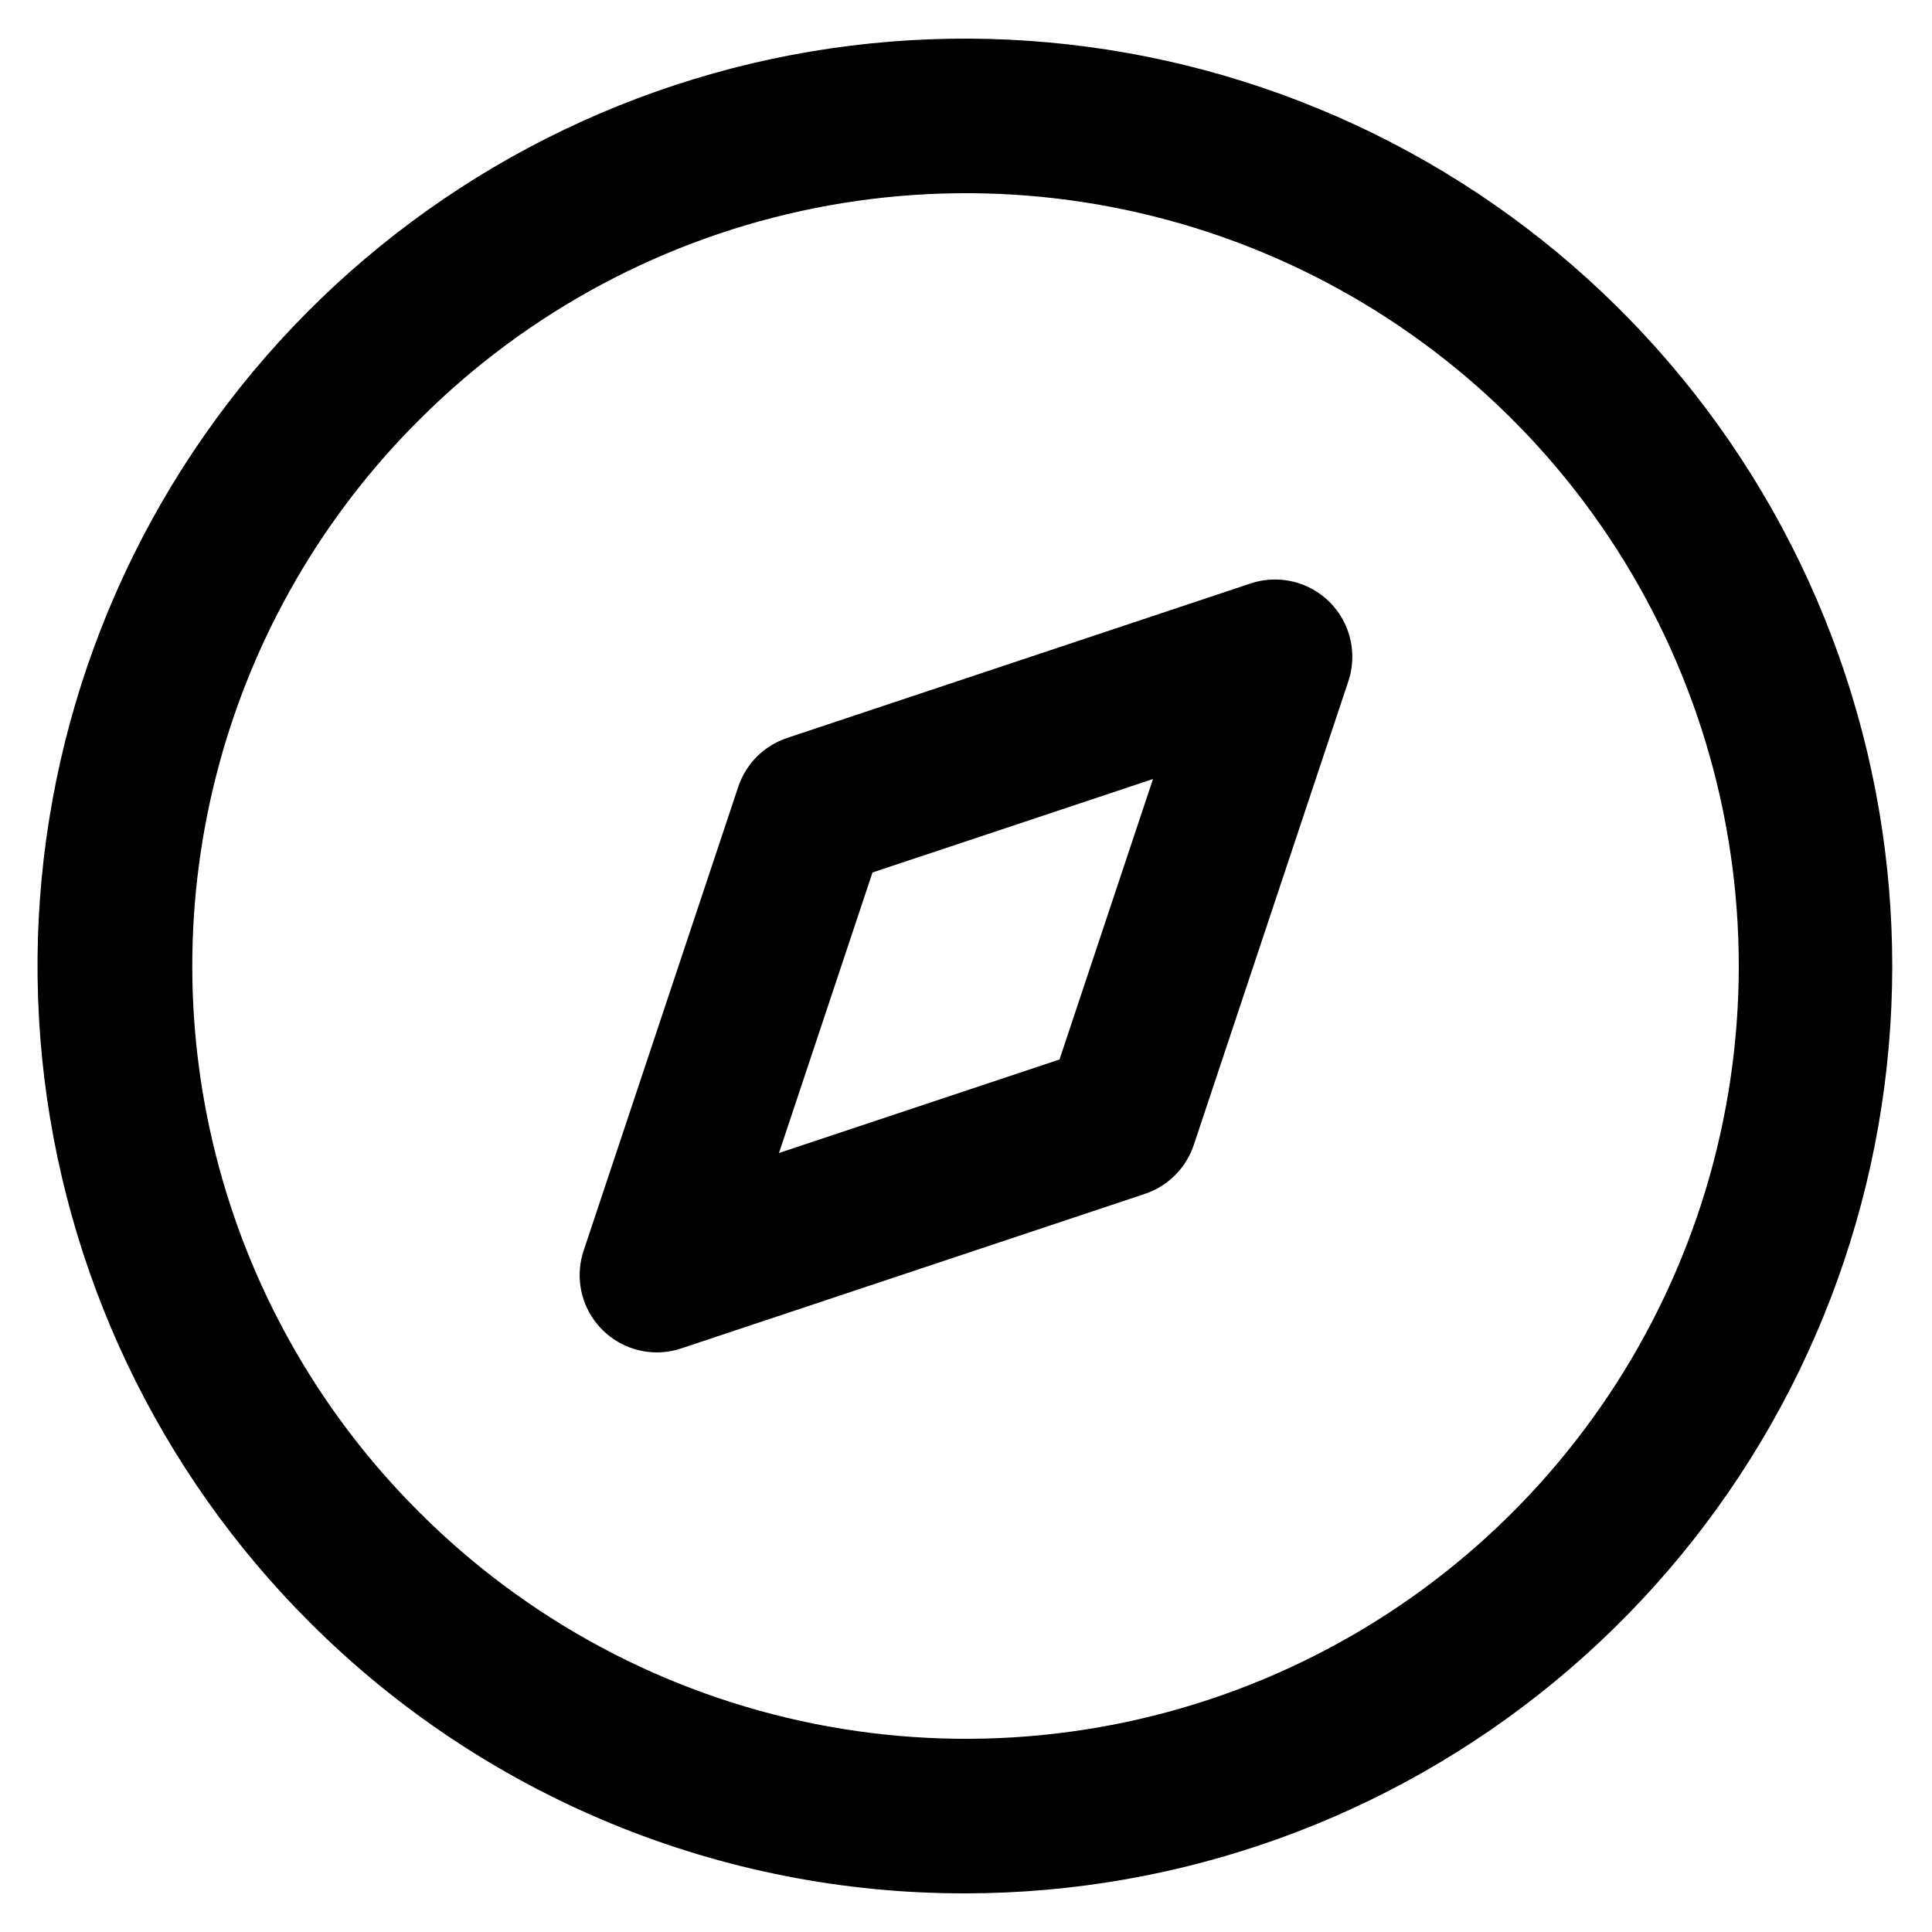
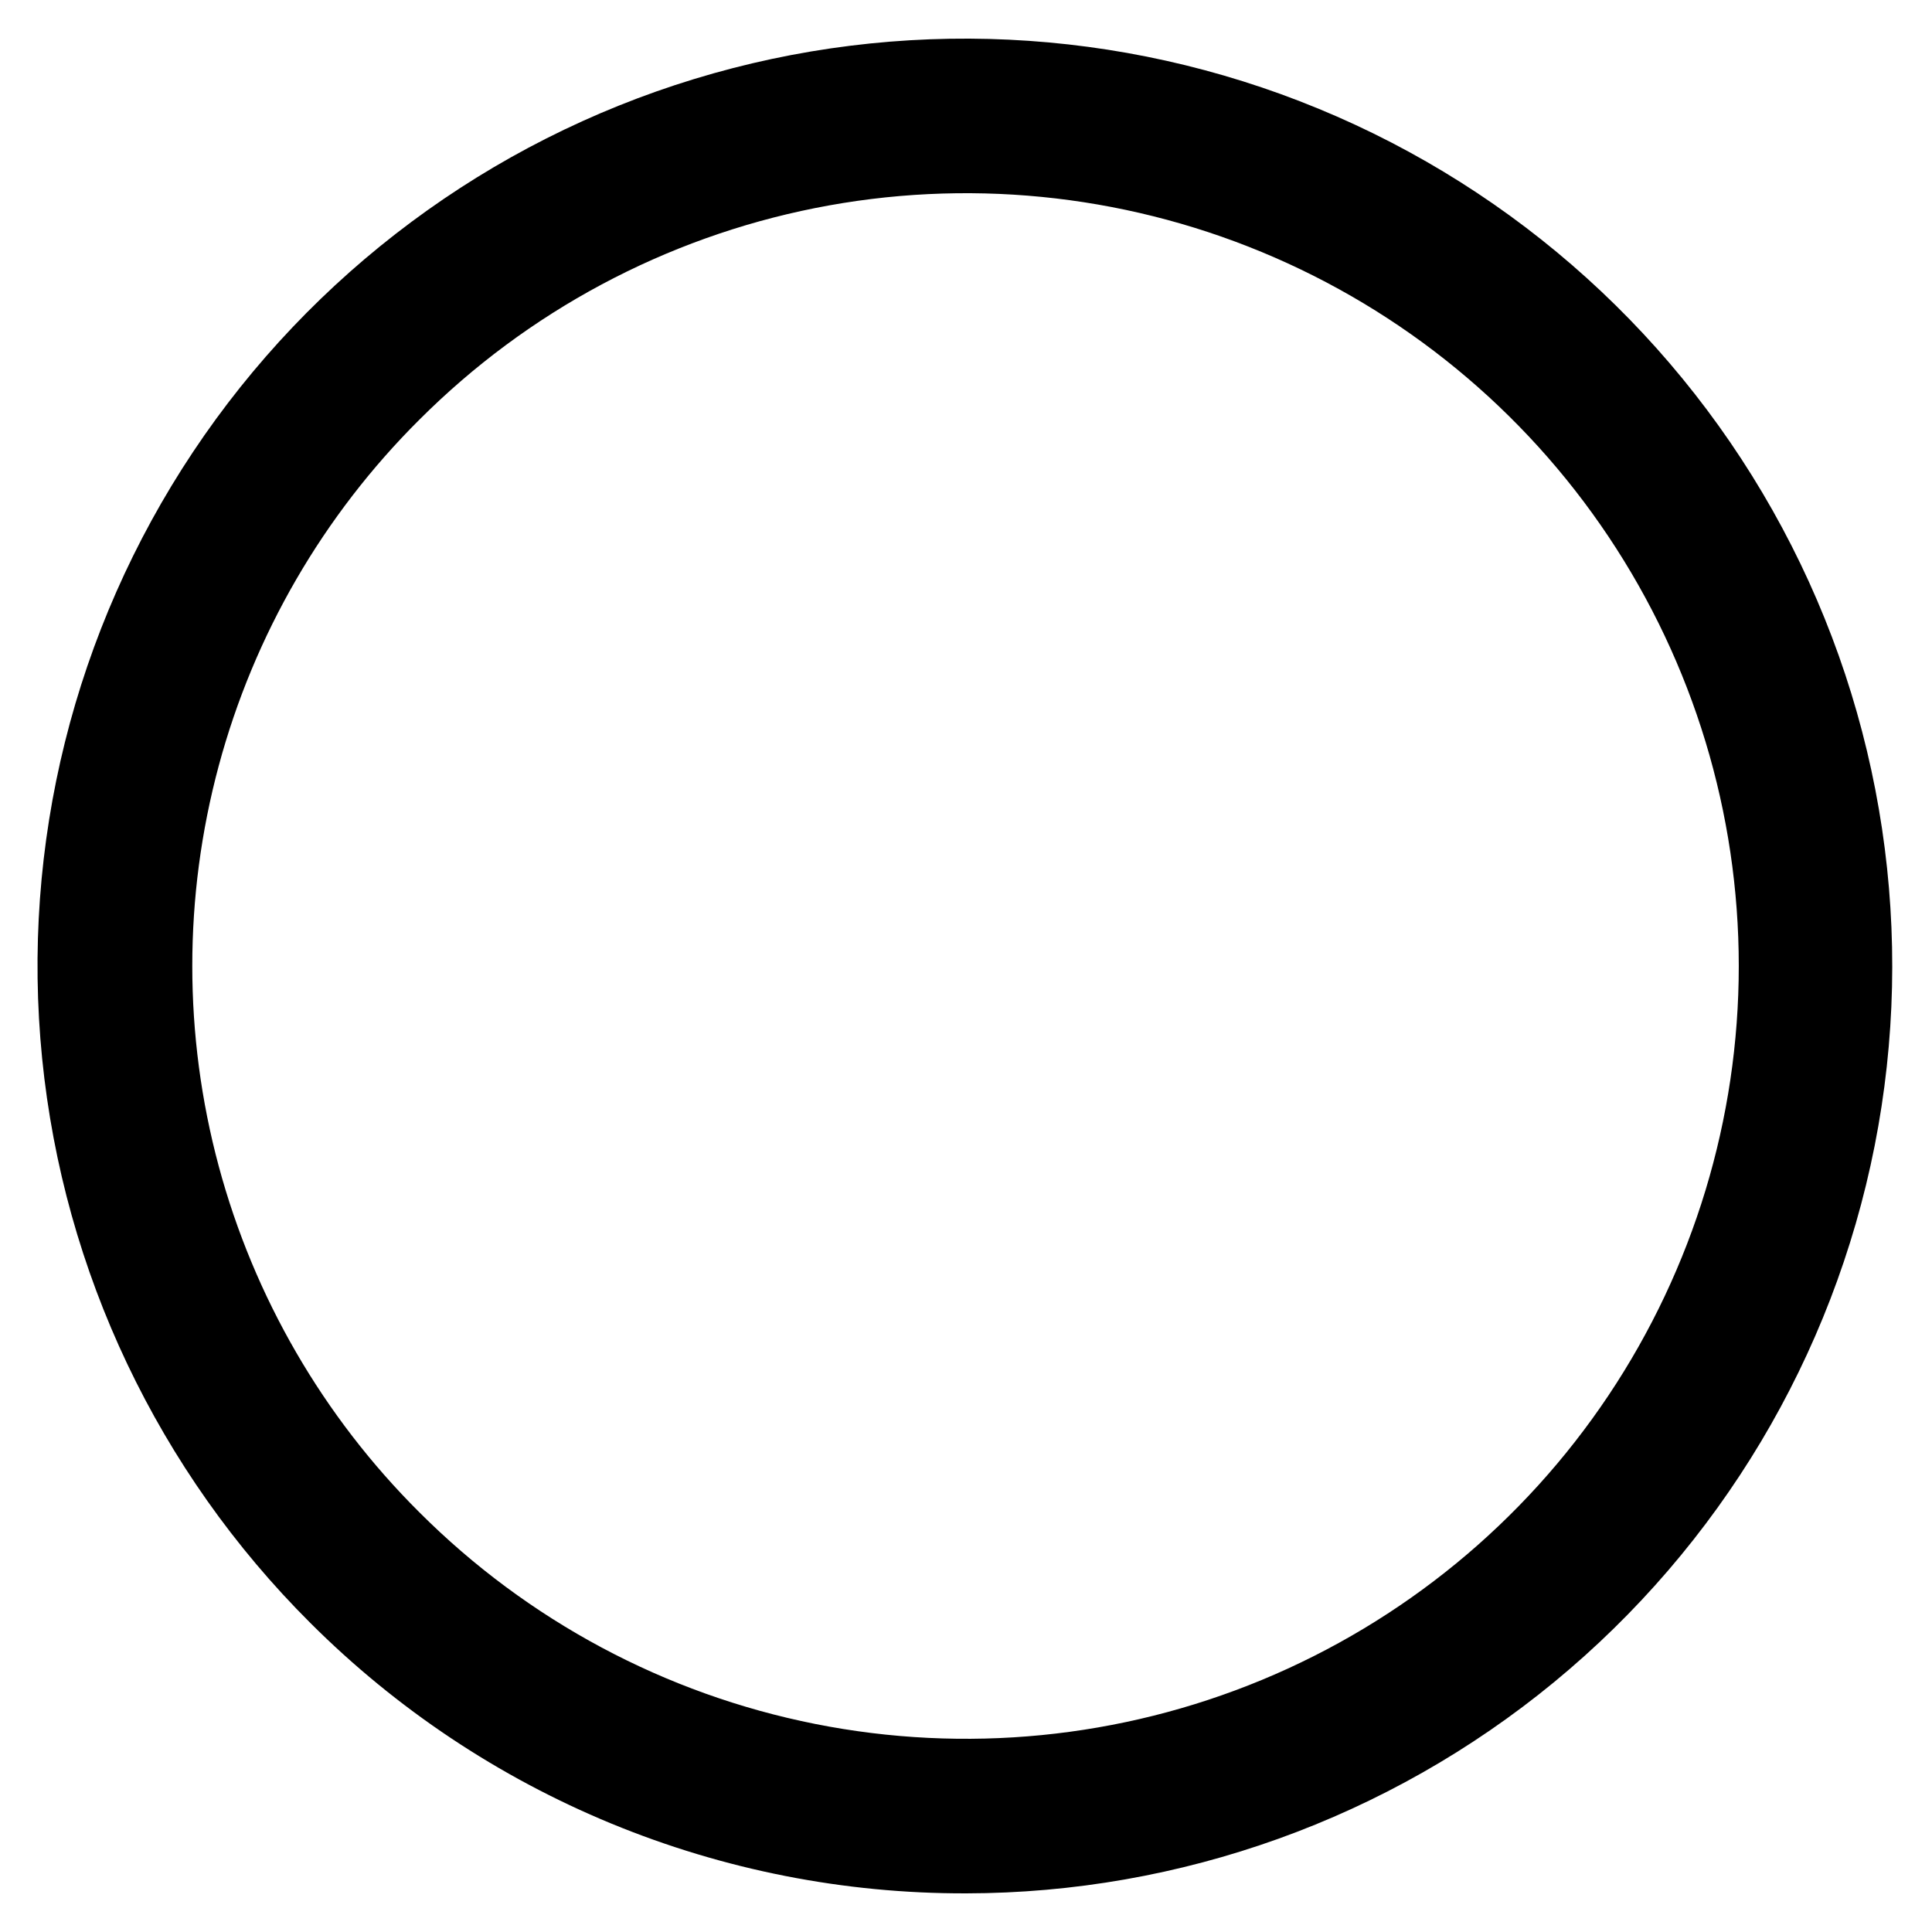
<svg xmlns="http://www.w3.org/2000/svg" width="50pt" height="50pt" version="1.1" viewBox="0 0 1200 1200">
  <g>
-     <path d="m408 840c5.184-0.012 10.328-0.863 15.238-2.519l288-96c14.289-4.809 25.488-16.055 30.242-30.359l96-288c3.777-11.336 3.195-23.672-1.637-34.598-4.828-10.926-13.562-19.656-24.488-24.488-10.926-4.832-23.262-5.414-34.594-1.637l-288 96c-14.289 4.812-25.488 16.055-30.242 30.363l-96 288c-4.898 14.633-2.465 30.734 6.547 43.262 9.012 12.531 23.5 19.965 38.934 19.977zm133.92-298.08 174.24-58.078-58.082 174.23-174.24 58.082z" />
    <path d="m600 1176c133.27-0.16 262.37-46.531 365.28-131.21 102.91-84.68 173.28-202.43 199.11-333.17 25.828-130.75 5.516-266.41-57.477-383.86-62.988-117.45-164.76-209.42-287.96-260.24-123.2-50.82-260.22-57.348-387.7-18.465-127.47 38.887-237.52 120.77-311.39 231.7-73.863 110.93-106.98 244.04-93.691 376.65 13.285 132.61 72.141 256.51 166.54 350.59 53.484 53.438 117 95.785 186.89 124.62 69.895 28.828 144.79 43.57 220.39 43.383zm-339.48-915.36c67.125-67.145 152.65-112.88 245.77-131.41 93.117-18.535 189.64-9.035 277.35 27.289 87.719 36.328 162.69 97.848 215.44 176.79 52.75 78.938 80.906 171.75 80.906 266.69s-28.156 187.75-80.906 266.69c-52.75 78.941-127.72 140.46-215.44 176.79-87.715 36.324-184.23 45.824-277.35 27.289-93.113-18.531-178.64-64.262-245.77-131.41-59.77-59.457-102.78-133.65-124.67-215.07-21.891-81.414-21.891-167.17 0-248.59 21.891-81.418 64.898-155.61 124.67-215.07z" />
  </g>
</svg>